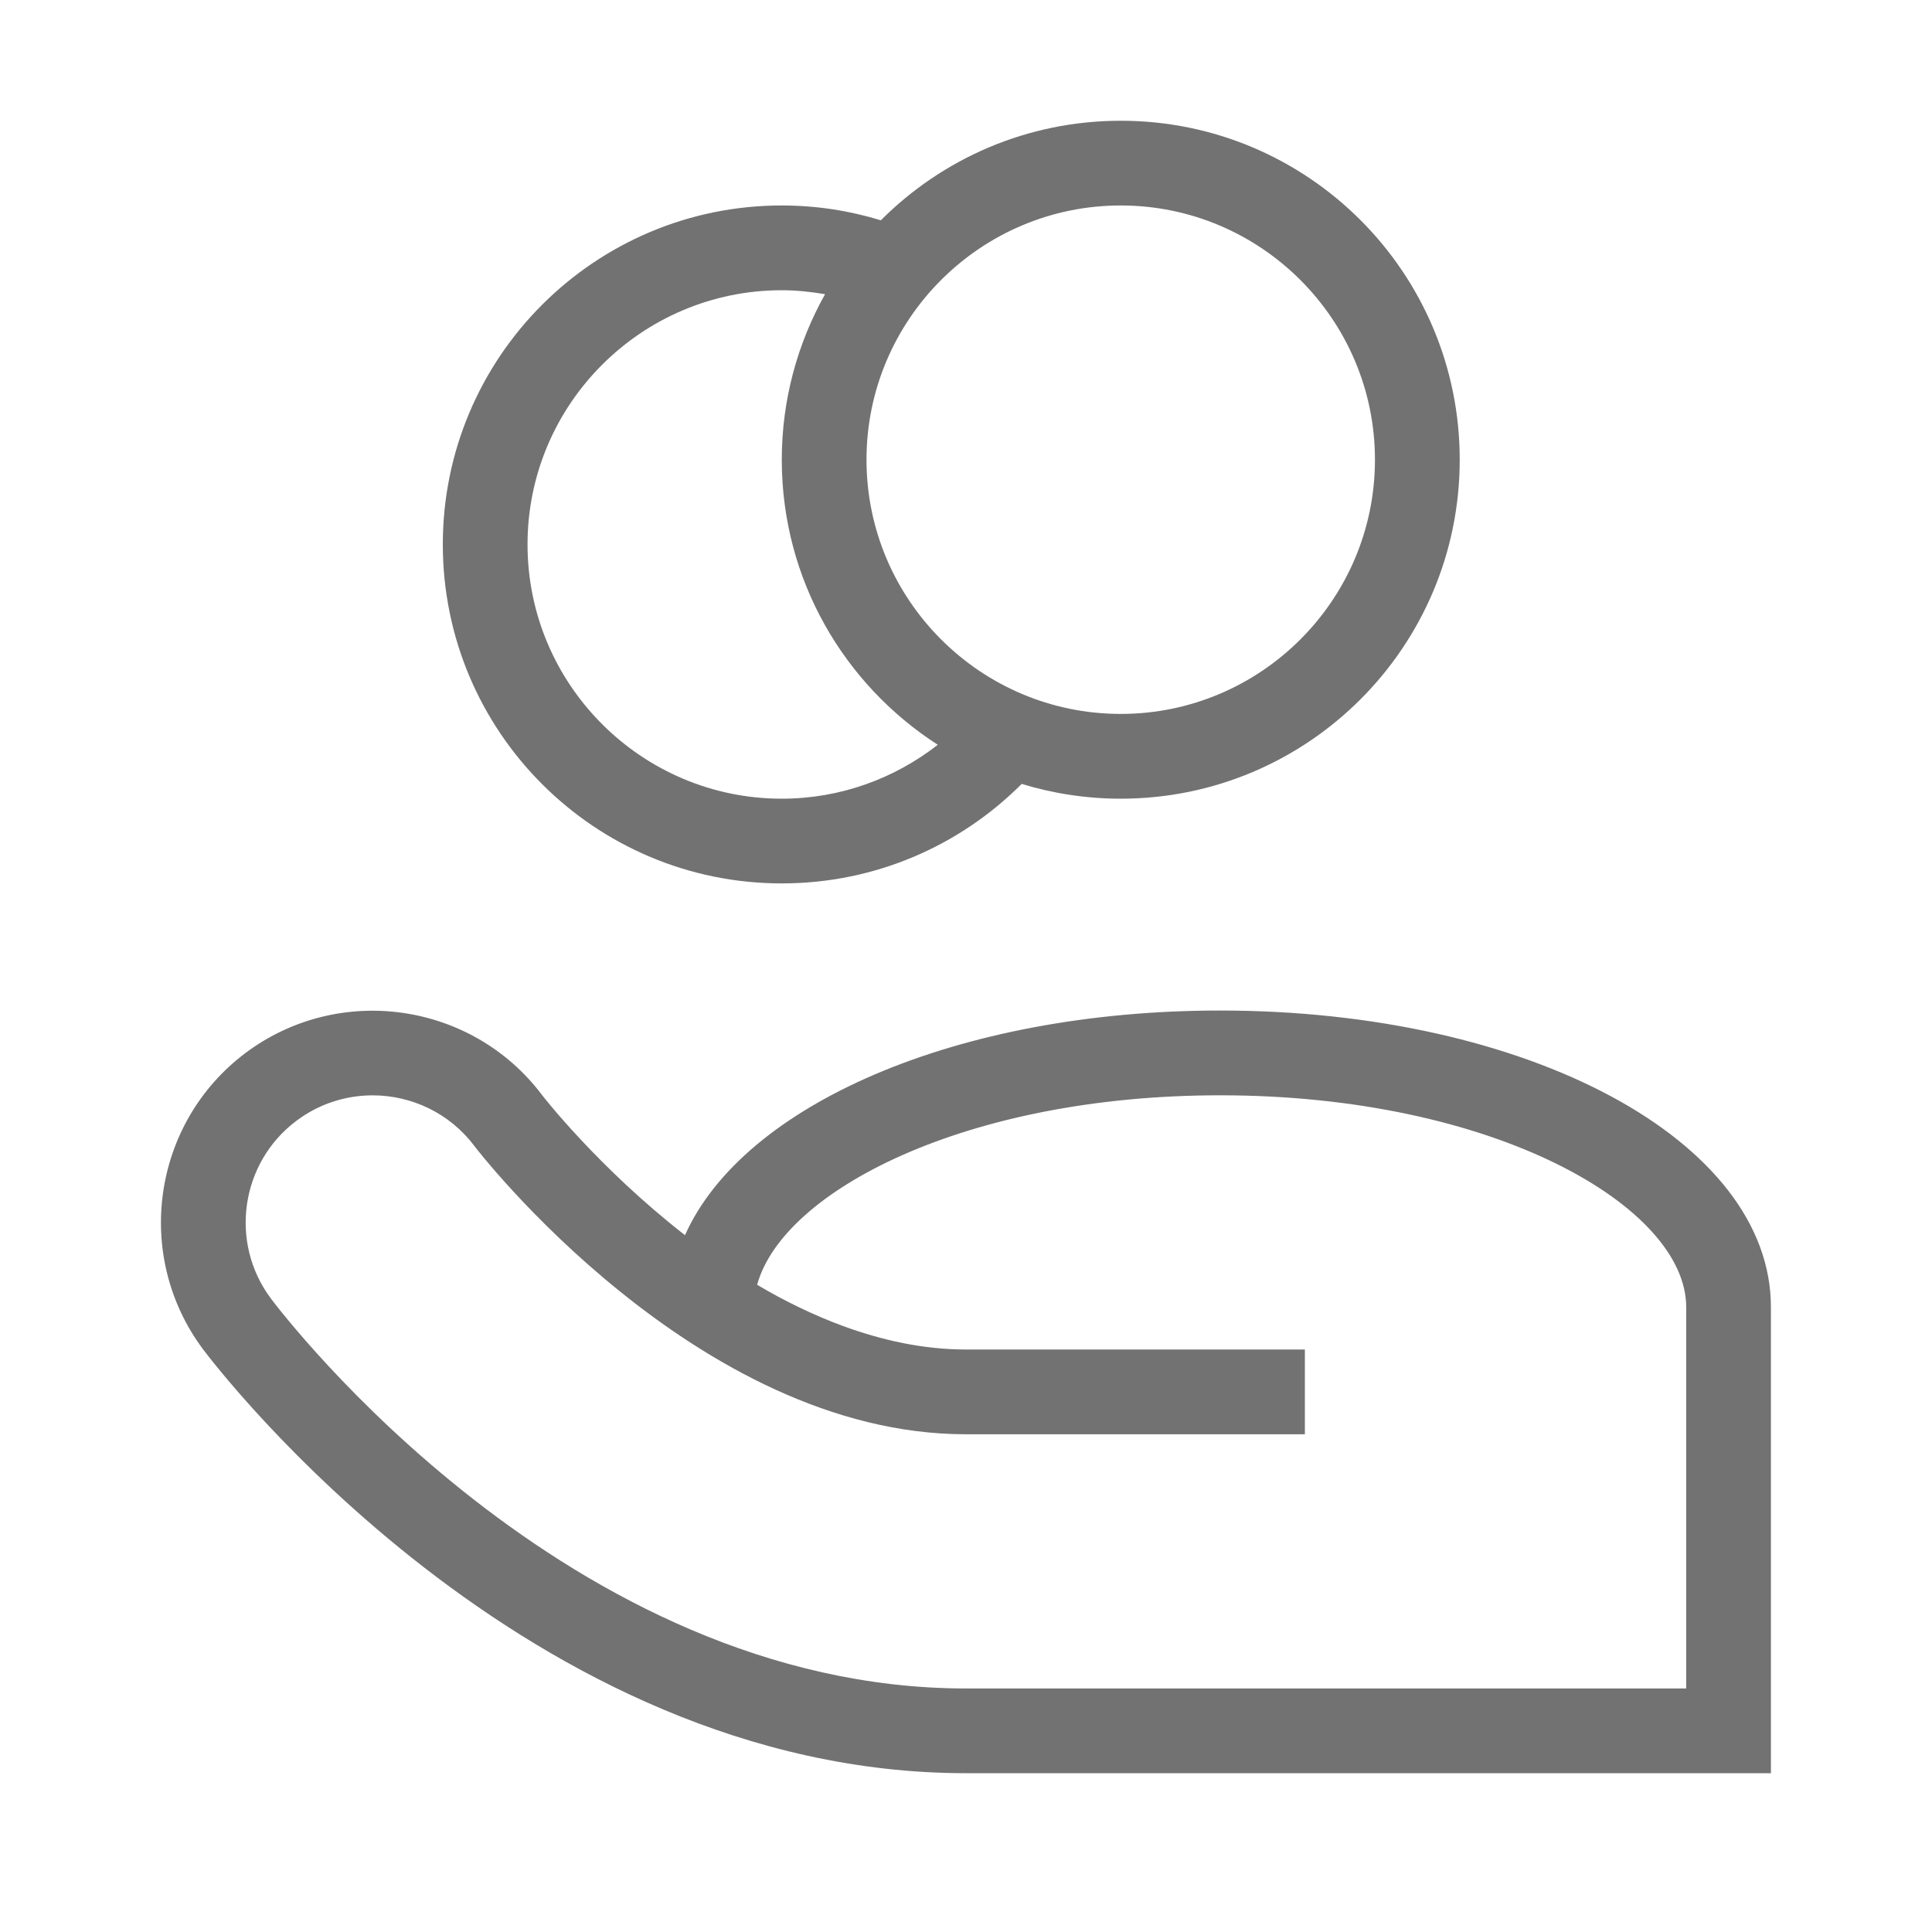
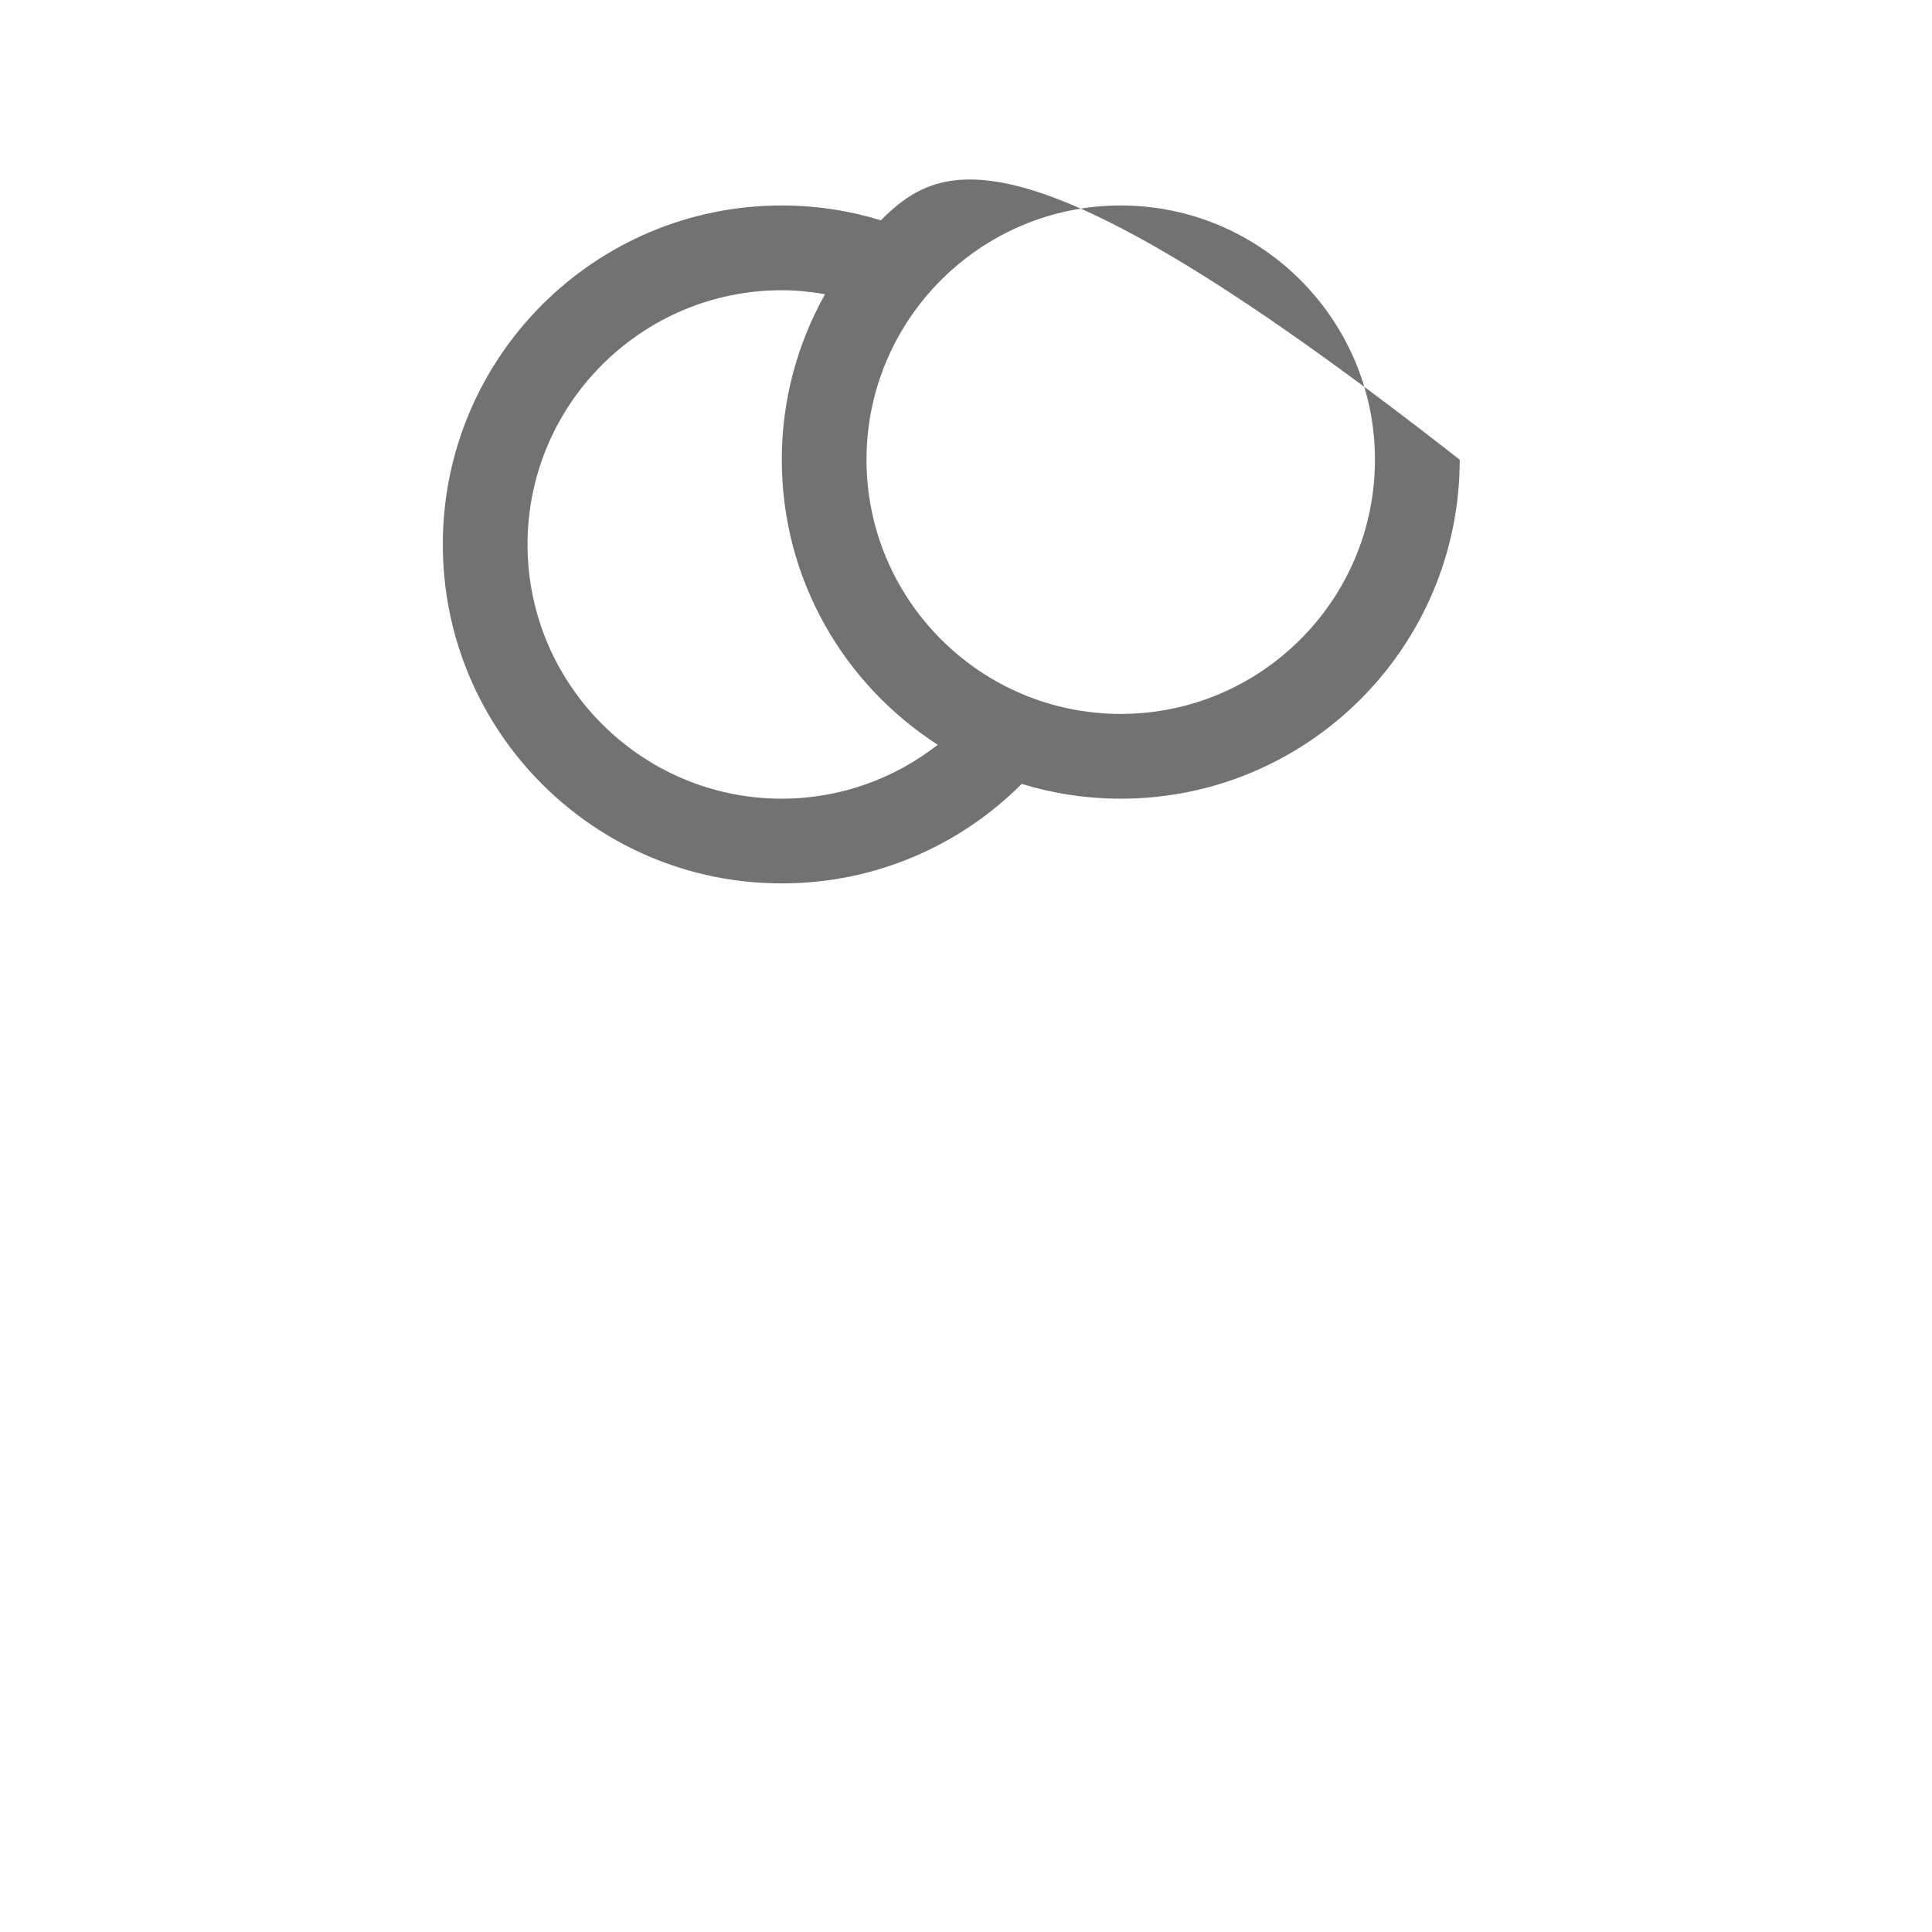
<svg xmlns="http://www.w3.org/2000/svg" width="40" height="40" viewBox="0 0 40 40" fill="none">
  <g opacity="0.7">
-     <path d="M16.186 18.29C18.126 18.29 19.883 17.503 21.153 16.23C21.802 16.428 22.491 16.536 23.204 16.536C27.079 16.536 30.222 13.393 30.222 9.518C30.222 5.642 27.079 2.5 23.204 2.5C21.263 2.5 19.507 3.288 18.237 4.561C17.588 4.362 16.9 4.254 16.186 4.254C12.31 4.254 9.168 7.397 9.168 11.272C9.168 15.148 12.31 18.29 16.186 18.29ZM23.204 4.254C26.106 4.254 28.467 6.616 28.467 9.518C28.467 12.42 26.106 14.781 23.204 14.781C20.302 14.781 17.94 12.42 17.94 9.518C17.94 6.616 20.302 4.254 23.204 4.254ZM16.186 6.009C16.492 6.009 16.79 6.041 17.082 6.091C16.514 7.105 16.186 8.272 16.186 9.518C16.186 11.997 17.474 14.171 19.416 15.42C18.523 16.116 17.404 16.536 16.186 16.536C13.284 16.536 10.922 14.174 10.922 11.272C10.922 8.37 13.284 6.009 16.186 6.009Z" fill="#363636" />
-     <path d="M25.261 20.922C19.824 20.922 15.388 22.873 14.182 25.573C12.401 24.187 11.245 22.702 11.226 22.676C9.775 20.744 7.02 20.352 5.085 21.799C3.15 23.25 2.757 26.005 4.208 27.941C4.477 28.299 10.897 36.712 19.998 36.712H36.665V27.063C36.665 23.62 31.656 20.922 25.261 20.922ZM34.911 34.958H19.998C11.763 34.958 5.859 27.217 5.611 26.888C4.741 25.727 4.977 24.074 6.138 23.204C6.61 22.849 7.165 22.678 7.715 22.678C8.515 22.678 9.305 23.041 9.82 23.725C9.864 23.785 14.407 29.695 19.998 29.695H27.016V28.817V27.94H20.875H19.998C19.117 27.94 18.26 27.75 17.446 27.451C16.828 27.222 16.233 26.931 15.676 26.6C16.208 24.659 19.995 22.677 25.261 22.677C30.948 22.677 34.911 24.988 34.911 27.063V34.958Z" fill="#363636" />
+     <path d="M16.186 18.29C18.126 18.29 19.883 17.503 21.153 16.23C21.802 16.428 22.491 16.536 23.204 16.536C27.079 16.536 30.222 13.393 30.222 9.518C21.263 2.5 19.507 3.288 18.237 4.561C17.588 4.362 16.9 4.254 16.186 4.254C12.31 4.254 9.168 7.397 9.168 11.272C9.168 15.148 12.31 18.29 16.186 18.29ZM23.204 4.254C26.106 4.254 28.467 6.616 28.467 9.518C28.467 12.42 26.106 14.781 23.204 14.781C20.302 14.781 17.94 12.42 17.94 9.518C17.94 6.616 20.302 4.254 23.204 4.254ZM16.186 6.009C16.492 6.009 16.79 6.041 17.082 6.091C16.514 7.105 16.186 8.272 16.186 9.518C16.186 11.997 17.474 14.171 19.416 15.42C18.523 16.116 17.404 16.536 16.186 16.536C13.284 16.536 10.922 14.174 10.922 11.272C10.922 8.37 13.284 6.009 16.186 6.009Z" fill="#363636" />
  </g>
</svg>